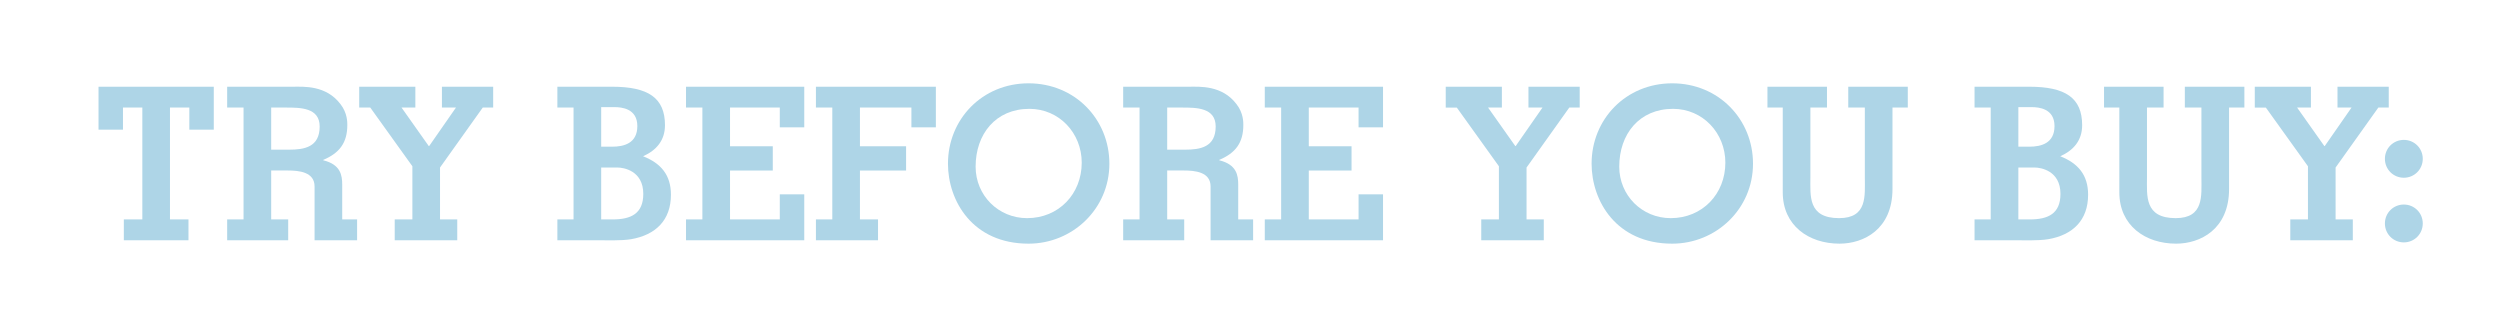
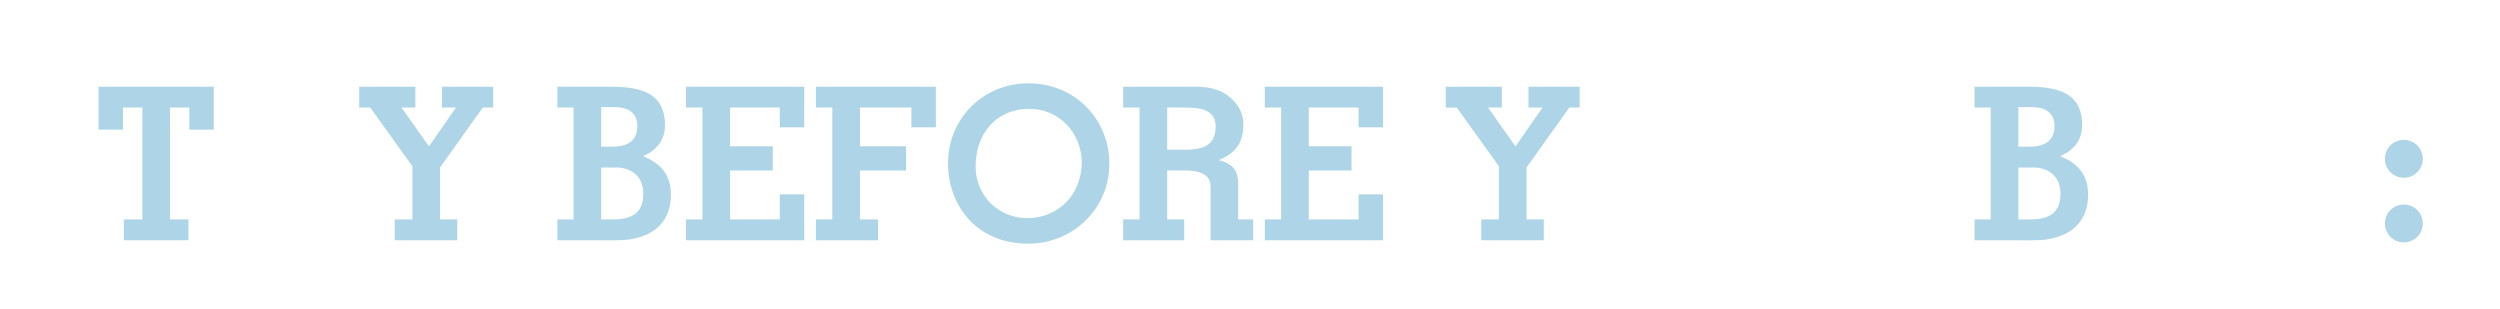
<svg xmlns="http://www.w3.org/2000/svg" version="1.1" x="0px" y="0px" width="388px" height="48px" viewBox="-15.291 -12.931 388 48" enable-background="new -15.291 -12.931 388 48" xml:space="preserve">
  <defs>
</defs>
  <path fill="#AED5E7" d="M0,7.195V0.528h17.888v6.667h-3.795V3.763h-3.004v17.36h2.872v3.234H3.928v-3.234h2.872V3.763H3.795v3.433H0  z" />
-   <path fill="#AED5E7" d="M19.964,24.357v-3.234h2.542V3.763h-2.542V0.528h10.231c1.617,0,5.116-0.265,7.36,2.706  c1.089,1.386,1.057,2.871,1.057,3.234c0,2.772-1.222,4.356-3.73,5.413v0.065c2.707,0.66,2.938,2.344,2.938,3.796v5.38h2.311v3.234  H33.53v-8.351c0-2.244-2.409-2.475-4.159-2.475h-2.574v7.591h2.641v3.234H19.964z M26.796,10.298h2.772  c2.377,0,4.753-0.396,4.753-3.598c0-2.938-3.004-2.938-5.248-2.938h-2.277V10.298z" />
  <path fill="#AED5E7" d="M59.633,3.763L53,13.069v8.054h2.674v3.234h-9.704v-3.234h2.74v-8.251l-6.535-9.109h-1.717V0.528h8.714  v3.234h-2.146l4.225,5.974h0.066l4.158-5.974h-2.179V0.528h7.954v3.234H59.633z" />
  <path fill="#AED5E7" d="M71.213,24.357v-3.234h2.509V3.763h-2.509V0.528h8.482c5.611,0,8.219,1.716,8.219,5.974  c0,2.343-1.32,3.895-3.4,4.818c2.772,1.09,4.324,2.904,4.324,5.974c0,3.961-2.377,6.238-6.172,6.898  c-1.552,0.264-4.191,0.165-5.215,0.165H71.213z M78.012,9.835h1.717c1.815,0,3.895-0.527,3.895-3.201  c0-2.739-2.476-2.938-3.531-2.938h-2.08V9.835z M78.012,21.123h1.782c2.839,0,4.753-0.892,4.753-3.961  c0-3.63-3.103-4.093-3.993-4.093h-2.542V21.123z" />
  <path fill="#AED5E7" d="M91.178,24.357v-3.234h2.541V3.763h-2.541V0.528h18.351v6.304h-3.796V3.763h-7.724V9.77h6.635v3.763h-6.635  v7.591h7.724v-3.895h3.796v7.129H91.178z" />
  <path fill="#AED5E7" d="M111.341,24.357v-3.234h2.541V3.763h-2.541V0.528h18.614v6.304h-3.796V3.763h-7.987V9.77h7.162v3.763h-7.162  v7.591h2.806v3.234H111.341z" />
  <path fill="#AED5E7" d="M131.833,12.476c0-6.897,5.314-12.476,12.51-12.476c7.194,0,12.541,5.578,12.541,12.476  c0,7.03-5.742,12.41-12.541,12.41C135.629,24.886,131.833,18.219,131.833,12.476z M136.125,12.938c0,4.456,3.531,7.987,7.987,7.987  c4.918,0,8.482-3.763,8.482-8.614c0-4.588-3.499-8.35-8.119-8.35C139.227,3.961,136.125,7.888,136.125,12.938z" />
  <path fill="#AED5E7" d="M159.025,24.357v-3.234h2.542V3.763h-2.542V0.528h10.231c1.617,0,5.116-0.265,7.36,2.706  c1.089,1.386,1.057,2.871,1.057,3.234c0,2.772-1.222,4.356-3.73,5.413v0.065c2.707,0.66,2.938,2.344,2.938,3.796v5.38h2.311v3.234  h-6.601v-8.351c0-2.244-2.409-2.475-4.159-2.475h-2.574v7.591h2.641v3.234H159.025z M165.857,10.298h2.772  c2.377,0,4.753-0.396,4.753-3.598c0-2.938-3.004-2.938-5.248-2.938h-2.277V10.298z" />
  <path fill="#AED5E7" d="M181.003,24.357v-3.234h2.541V3.763h-2.541V0.528h18.351v6.304h-3.796V3.763h-7.724V9.77h6.635v3.763h-6.635  v7.591h7.724v-3.895h3.796v7.129H181.003z" />
  <path fill="#AED5E7" d="M228.263,3.763l-6.634,9.307v8.054h2.674v3.234h-9.704v-3.234h2.74v-8.251l-6.535-9.109h-1.717V0.528h8.714  v3.234h-2.146l4.225,5.974h0.066l4.158-5.974h-2.179V0.528h7.954v3.234H228.263z" />
-   <path fill="#AED5E7" d="M231.725,12.476C231.725,5.578,237.04,0,244.234,0c7.195,0,12.542,5.578,12.542,12.476  c0,7.03-5.742,12.41-12.542,12.41C235.521,24.886,231.725,18.219,231.725,12.476z M236.016,12.938c0,4.456,3.531,7.987,7.987,7.987  c4.918,0,8.482-3.763,8.482-8.614c0-4.588-3.499-8.35-8.119-8.35C239.119,3.961,236.016,7.888,236.016,12.938z" />
-   <path fill="#AED5E7" d="M259.016,0.528h9.241v3.234h-2.574v10.825c0,2.839-0.43,6.337,4.455,6.337c4.423,0,3.994-3.498,3.994-6.337  V3.763h-2.574V0.528h9.241v3.234h-2.377v12.641c0,6.271-4.488,8.482-8.218,8.482c-4.818,0-8.812-2.839-8.812-7.954V3.763h-2.376  V0.528z" />
  <path fill="#AED5E7" d="M291.158,24.357v-3.234h2.509V3.763h-2.509V0.528h8.482c5.611,0,8.219,1.716,8.219,5.974  c0,2.343-1.32,3.895-3.4,4.818c2.772,1.09,4.324,2.904,4.324,5.974c0,3.961-2.377,6.238-6.172,6.898  c-1.552,0.264-4.191,0.165-5.215,0.165H291.158z M297.957,9.835h1.717c1.815,0,3.895-0.527,3.895-3.201  c0-2.739-2.476-2.938-3.531-2.938h-2.08V9.835z M297.957,21.123h1.782c2.839,0,4.753-0.892,4.753-3.961  c0-3.63-3.103-4.093-3.993-4.093h-2.542V21.123z" />
-   <path fill="#AED5E7" d="M311.254,0.528h9.241v3.234h-2.574v10.825c0,2.839-0.43,6.337,4.455,6.337c4.423,0,3.994-3.498,3.994-6.337  V3.763h-2.574V0.528h9.241v3.234h-2.377v12.641c0,6.271-4.488,8.482-8.218,8.482c-4.818,0-8.812-2.839-8.812-7.954V3.763h-2.376  V0.528z" />
-   <path fill="#AED5E7" d="M353.827,3.763l-6.634,9.307v8.054h2.674v3.234h-9.704v-3.234h2.74v-8.251l-6.535-9.109h-1.717V0.528h8.714  v3.234h-2.146l4.225,5.974h0.066l4.158-5.974h-2.179V0.528h7.954v3.234H353.827z" />
  <path fill="#AED5E7" d="M360.722,11.717c0,1.65-1.32,2.938-2.938,2.938s-2.938-1.287-2.938-2.938s1.32-2.938,2.938-2.938  S360.722,10.066,360.722,11.717z M360.722,21.75c0,1.65-1.32,2.938-2.938,2.938s-2.938-1.287-2.938-2.938s1.32-2.938,2.938-2.938  S360.722,20.1,360.722,21.75z" />
</svg>